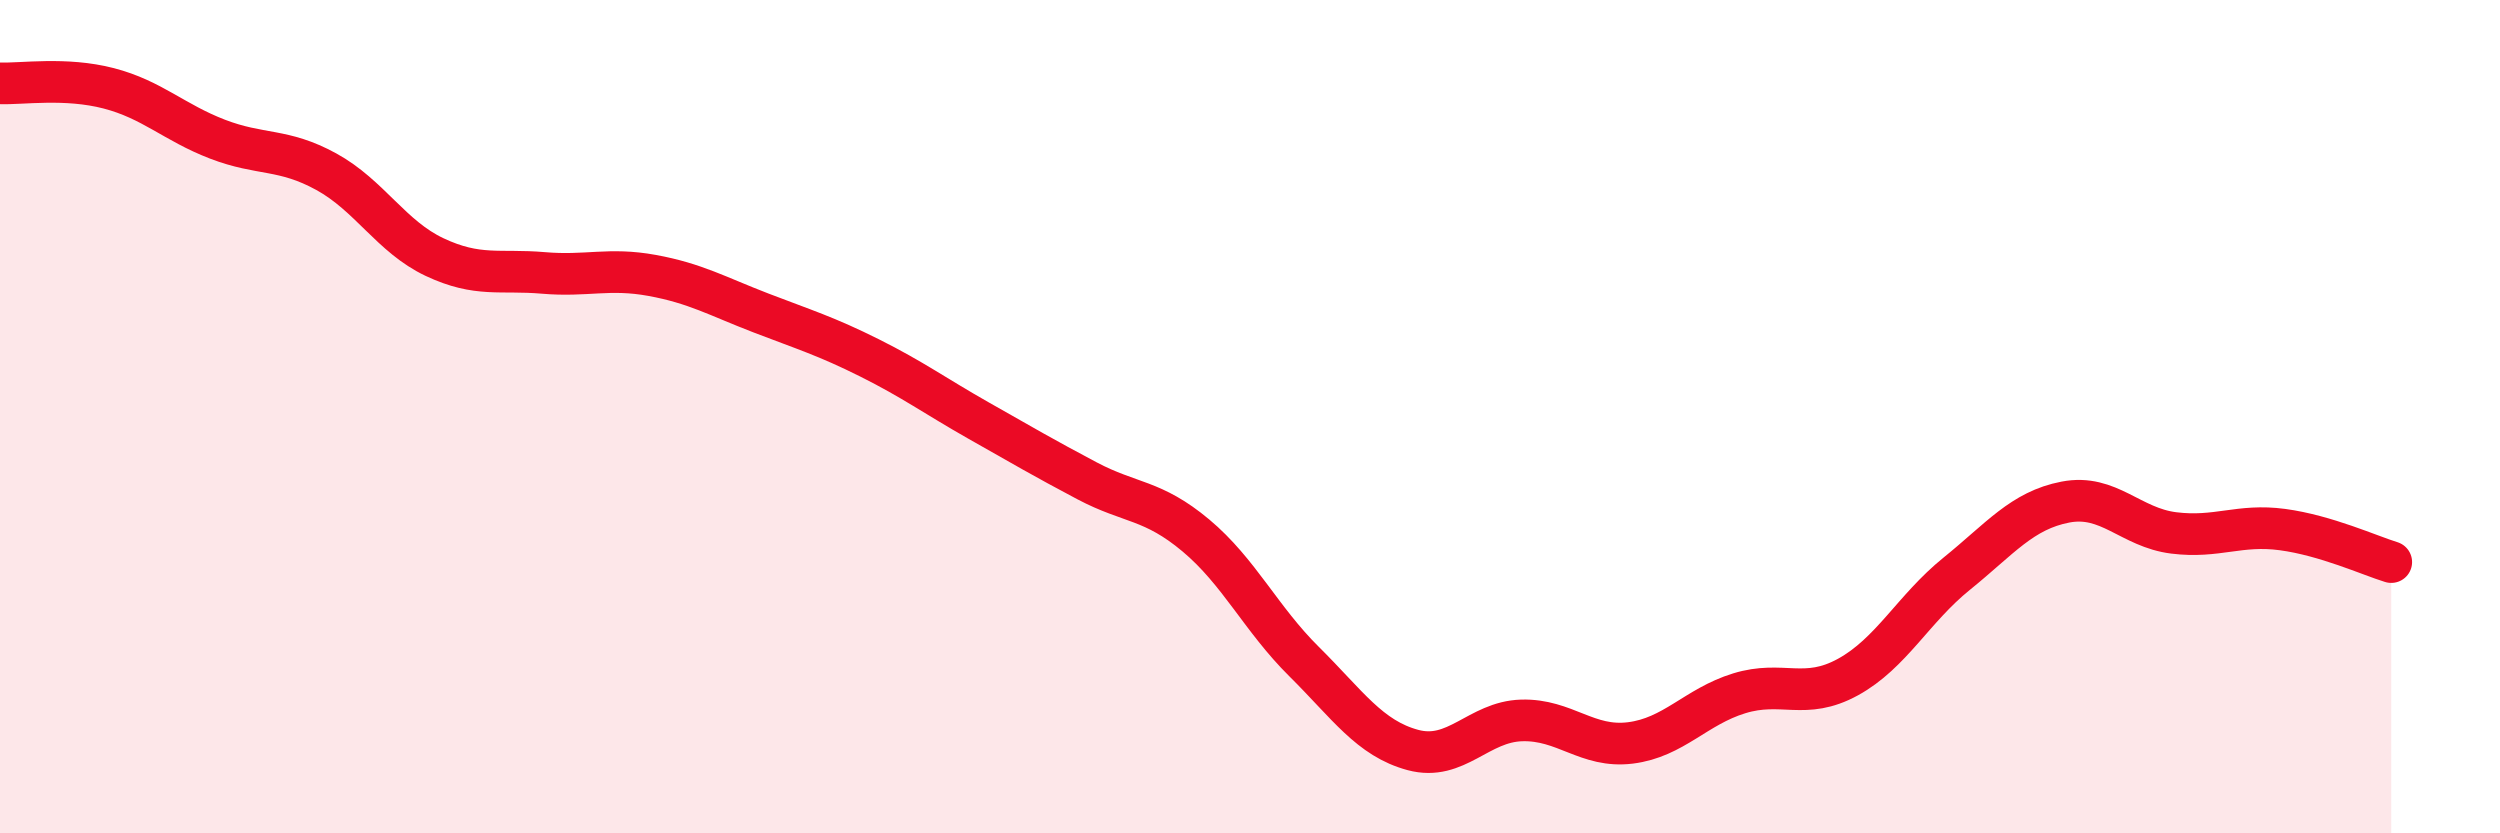
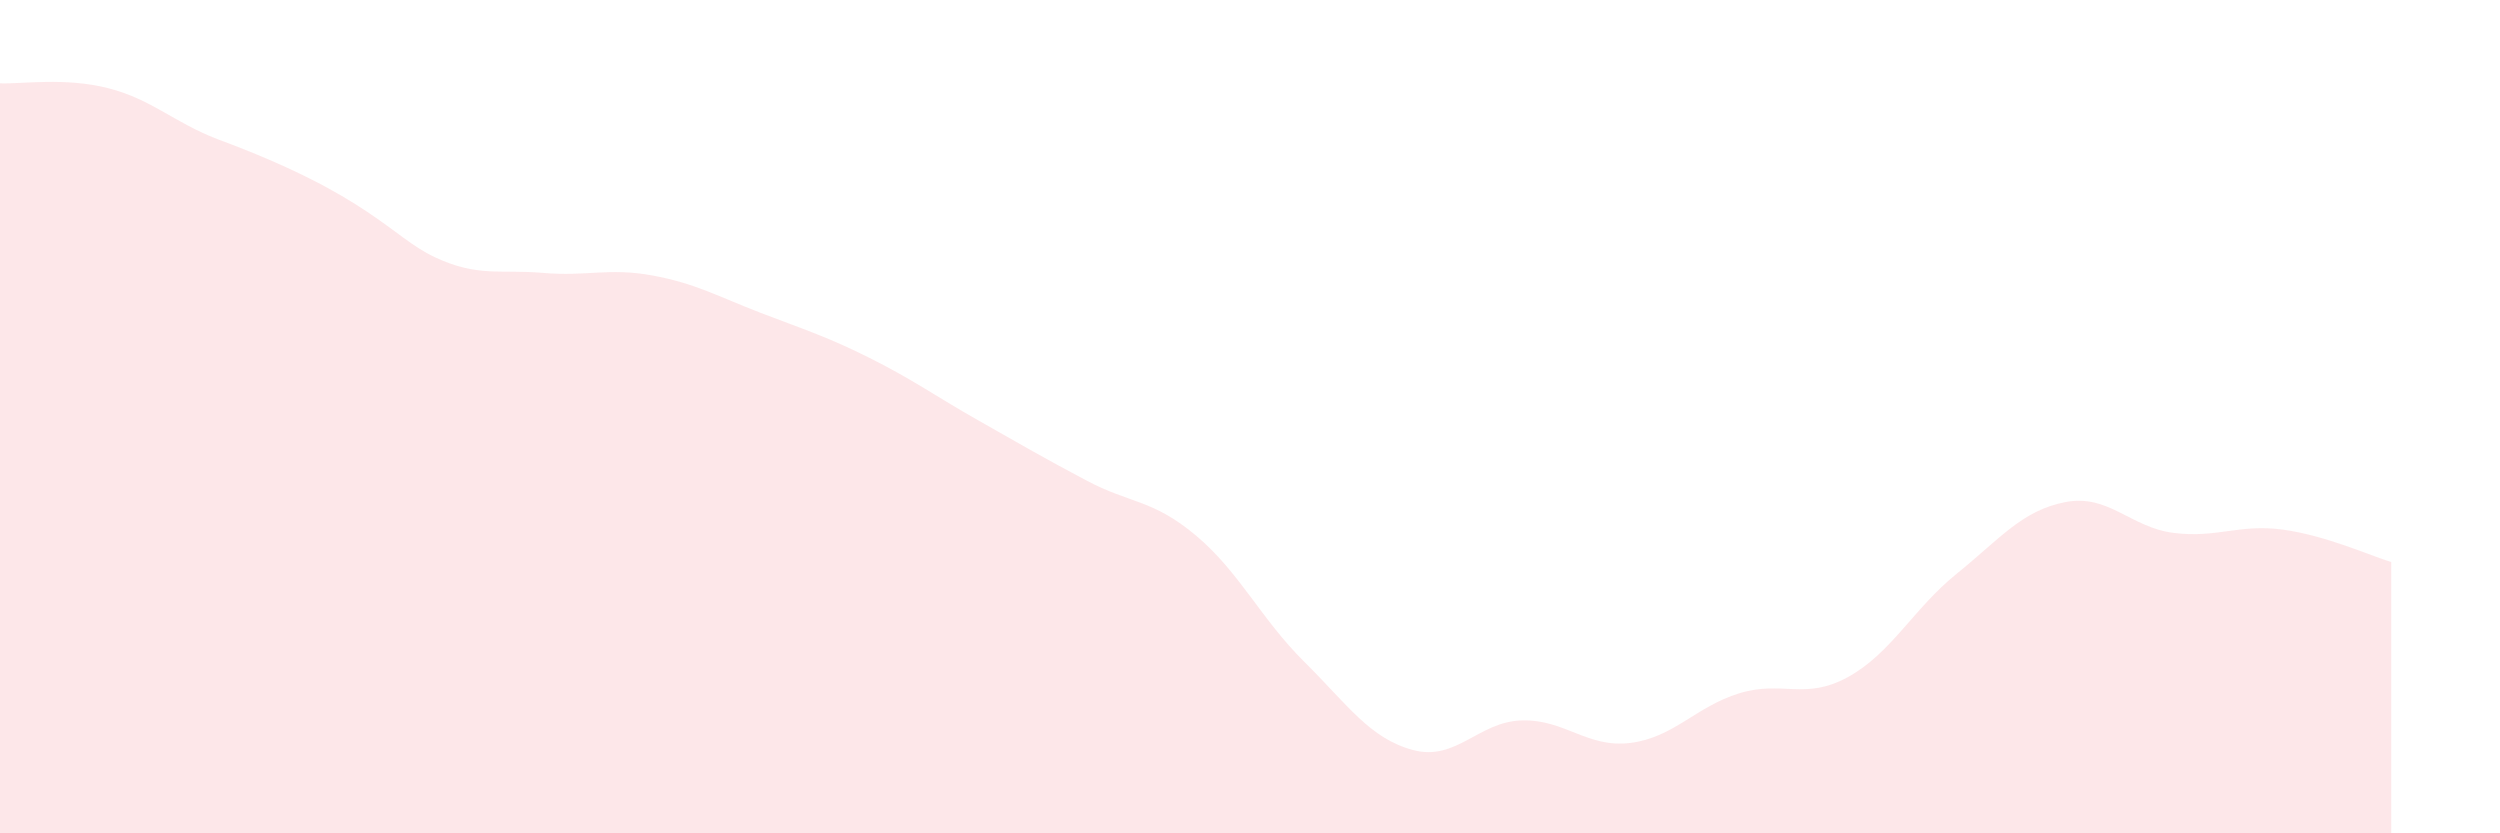
<svg xmlns="http://www.w3.org/2000/svg" width="60" height="20" viewBox="0 0 60 20">
-   <path d="M 0,2 C 0.52,2.02 1.57,1.85 2.61,2.12 C 3.65,2.39 4.18,2.94 5.22,3.34 C 6.26,3.74 6.79,3.55 7.83,4.12 C 8.87,4.69 9.39,5.68 10.43,6.17 C 11.47,6.66 12,6.46 13.04,6.55 C 14.08,6.64 14.61,6.42 15.65,6.61 C 16.69,6.8 17.22,7.11 18.26,7.51 C 19.3,7.91 19.83,8.07 20.87,8.59 C 21.91,9.11 22.44,9.5 23.48,10.09 C 24.52,10.68 25.05,10.99 26.09,11.54 C 27.13,12.09 27.66,11.98 28.7,12.85 C 29.74,13.72 30.26,14.85 31.3,15.88 C 32.34,16.91 32.87,17.72 33.91,18 C 34.95,18.28 35.48,17.32 36.52,17.29 C 37.56,17.26 38.09,17.96 39.13,17.83 C 40.17,17.7 40.7,16.96 41.74,16.64 C 42.78,16.32 43.31,16.82 44.35,16.25 C 45.39,15.68 45.92,14.61 46.96,13.77 C 48,12.93 48.53,12.25 49.57,12.05 C 50.61,11.85 51.13,12.66 52.17,12.79 C 53.21,12.92 53.74,12.57 54.78,12.71 C 55.82,12.85 56.87,13.33 57.39,13.49L57.39 20L0 20Z" fill="#EB0A25" opacity="0.1" stroke-linecap="round" stroke-linejoin="round" />
-   <path d="M 0,2 C 0.52,2.02 1.57,1.85 2.61,2.12 C 3.65,2.39 4.18,2.94 5.22,3.34 C 6.26,3.74 6.79,3.55 7.83,4.12 C 8.87,4.69 9.39,5.68 10.43,6.17 C 11.47,6.66 12,6.46 13.04,6.55 C 14.08,6.64 14.61,6.42 15.65,6.61 C 16.69,6.8 17.22,7.11 18.26,7.51 C 19.3,7.91 19.83,8.07 20.87,8.59 C 21.91,9.11 22.44,9.5 23.48,10.09 C 24.52,10.68 25.05,10.99 26.09,11.54 C 27.13,12.09 27.66,11.98 28.7,12.85 C 29.74,13.72 30.26,14.85 31.3,15.88 C 32.34,16.91 32.87,17.72 33.91,18 C 34.95,18.28 35.48,17.32 36.52,17.29 C 37.56,17.26 38.09,17.96 39.13,17.83 C 40.17,17.7 40.7,16.96 41.74,16.64 C 42.78,16.32 43.31,16.82 44.35,16.25 C 45.39,15.68 45.92,14.61 46.96,13.77 C 48,12.93 48.53,12.25 49.57,12.05 C 50.61,11.85 51.13,12.66 52.17,12.79 C 53.21,12.92 53.74,12.57 54.78,12.71 C 55.82,12.85 56.87,13.33 57.39,13.49" stroke="#EB0A25" stroke-width="1" fill="none" stroke-linecap="round" stroke-linejoin="round" />
+   <path d="M 0,2 C 0.52,2.02 1.57,1.85 2.61,2.12 C 3.65,2.39 4.18,2.94 5.22,3.34 C 8.87,4.69 9.39,5.68 10.43,6.17 C 11.47,6.66 12,6.46 13.04,6.55 C 14.08,6.64 14.61,6.42 15.65,6.61 C 16.69,6.8 17.22,7.11 18.26,7.51 C 19.3,7.91 19.83,8.07 20.87,8.59 C 21.91,9.11 22.44,9.5 23.48,10.09 C 24.52,10.68 25.05,10.99 26.09,11.54 C 27.13,12.09 27.66,11.98 28.7,12.85 C 29.74,13.72 30.26,14.85 31.3,15.88 C 32.34,16.91 32.87,17.72 33.91,18 C 34.95,18.28 35.48,17.32 36.52,17.29 C 37.56,17.26 38.09,17.96 39.13,17.83 C 40.17,17.7 40.7,16.96 41.74,16.64 C 42.78,16.32 43.31,16.82 44.35,16.25 C 45.39,15.68 45.92,14.61 46.96,13.77 C 48,12.93 48.53,12.25 49.57,12.05 C 50.61,11.85 51.13,12.66 52.17,12.79 C 53.21,12.92 53.74,12.57 54.78,12.71 C 55.82,12.85 56.87,13.33 57.39,13.49L57.39 20L0 20Z" fill="#EB0A25" opacity="0.1" stroke-linecap="round" stroke-linejoin="round" />
</svg>